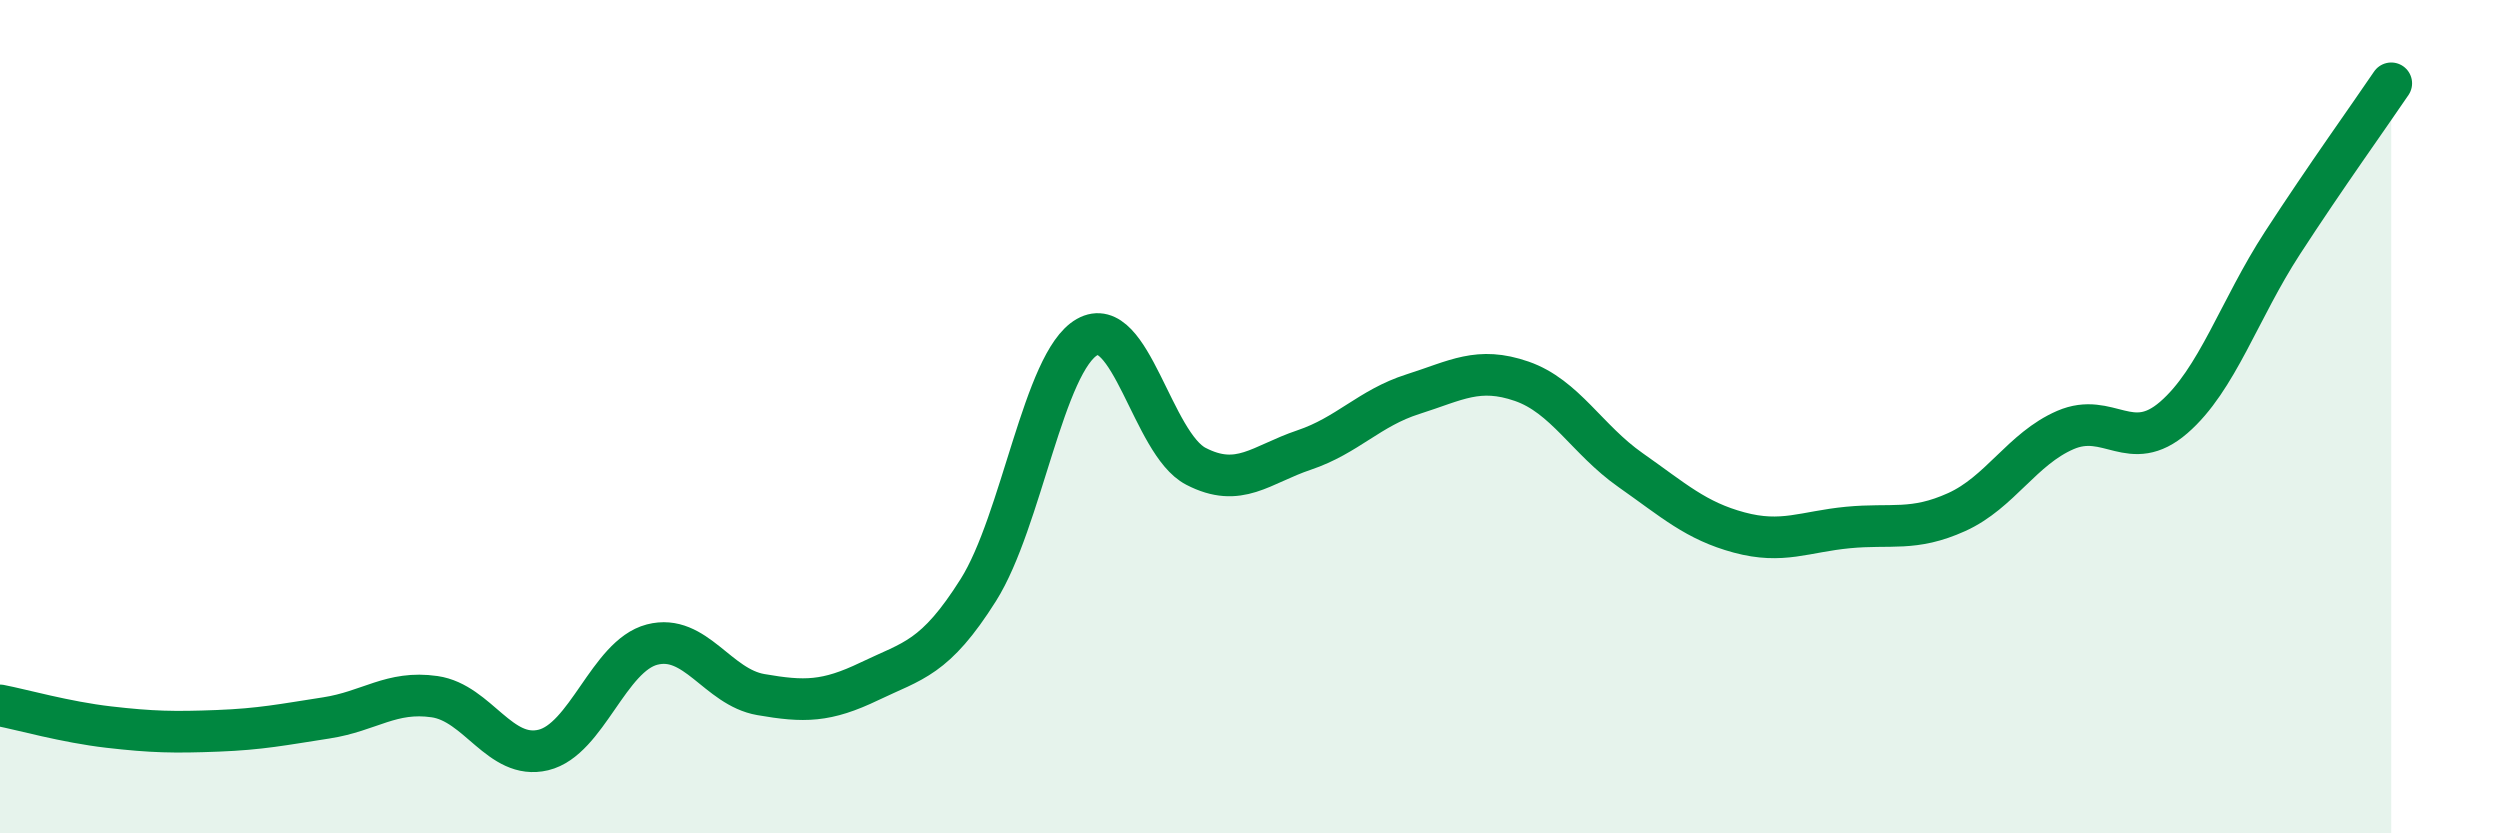
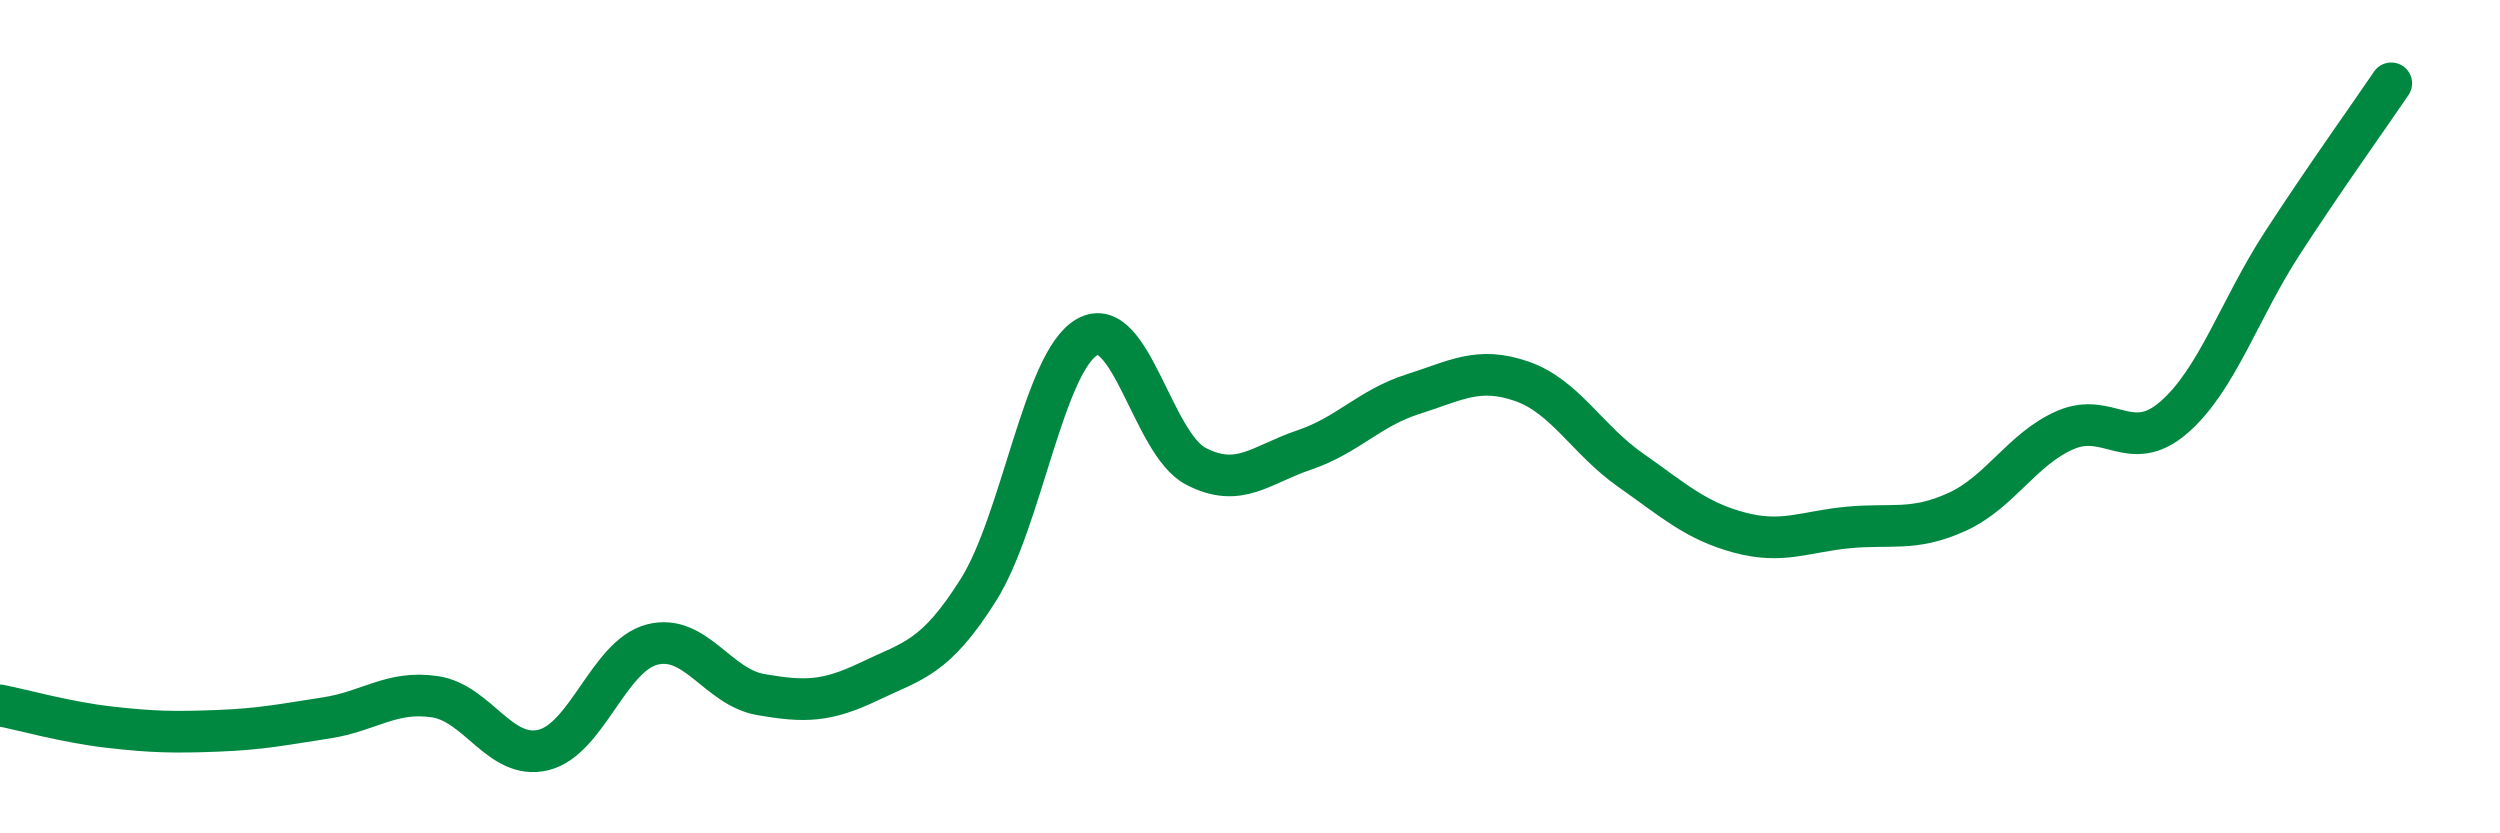
<svg xmlns="http://www.w3.org/2000/svg" width="60" height="20" viewBox="0 0 60 20">
-   <path d="M 0,16.93 C 0.52,17.03 1.57,17.33 2.61,17.45 C 3.65,17.57 4.18,17.58 5.22,17.54 C 6.26,17.5 6.79,17.39 7.83,17.23 C 8.87,17.07 9.39,16.57 10.43,16.72 C 11.47,16.87 12,18.25 13.04,18 C 14.08,17.75 14.61,15.74 15.65,15.47 C 16.69,15.2 17.22,16.49 18.26,16.67 C 19.3,16.85 19.83,16.85 20.87,16.35 C 21.91,15.85 22.44,15.81 23.48,14.16 C 24.52,12.51 25.05,8.68 26.09,8.09 C 27.13,7.5 27.66,10.65 28.7,11.19 C 29.74,11.73 30.26,11.15 31.3,10.8 C 32.34,10.45 32.87,9.79 33.91,9.46 C 34.95,9.13 35.48,8.79 36.52,9.15 C 37.56,9.51 38.09,10.55 39.13,11.28 C 40.17,12.01 40.7,12.5 41.74,12.78 C 42.78,13.06 43.31,12.76 44.35,12.66 C 45.39,12.56 45.92,12.76 46.96,12.29 C 48,11.82 48.53,10.77 49.57,10.32 C 50.61,9.87 51.13,10.92 52.17,10.02 C 53.21,9.12 53.74,7.43 54.78,5.83 C 55.82,4.23 56.87,2.77 57.39,2L57.39 20L0 20Z" fill="#008740" opacity="0.1" stroke-linecap="round" stroke-linejoin="round" />
  <path d="M 0,16.93 C 0.52,17.03 1.57,17.33 2.61,17.45 C 3.65,17.57 4.18,17.58 5.22,17.54 C 6.26,17.5 6.79,17.39 7.83,17.23 C 8.87,17.07 9.39,16.57 10.43,16.72 C 11.47,16.87 12,18.25 13.04,18 C 14.08,17.75 14.61,15.74 15.65,15.47 C 16.69,15.2 17.22,16.49 18.26,16.67 C 19.3,16.85 19.83,16.85 20.87,16.35 C 21.91,15.85 22.44,15.81 23.48,14.16 C 24.52,12.51 25.05,8.68 26.09,8.09 C 27.13,7.5 27.66,10.65 28.7,11.19 C 29.74,11.73 30.26,11.15 31.3,10.8 C 32.34,10.45 32.87,9.79 33.91,9.46 C 34.95,9.13 35.48,8.79 36.52,9.15 C 37.56,9.51 38.09,10.55 39.13,11.28 C 40.17,12.01 40.7,12.5 41.74,12.78 C 42.78,13.06 43.31,12.76 44.35,12.66 C 45.39,12.56 45.92,12.76 46.96,12.29 C 48,11.82 48.53,10.77 49.57,10.32 C 50.61,9.87 51.13,10.92 52.17,10.02 C 53.21,9.12 53.74,7.43 54.78,5.83 C 55.82,4.23 56.87,2.77 57.39,2" stroke="#008740" stroke-width="1" fill="none" stroke-linecap="round" stroke-linejoin="round" />
</svg>